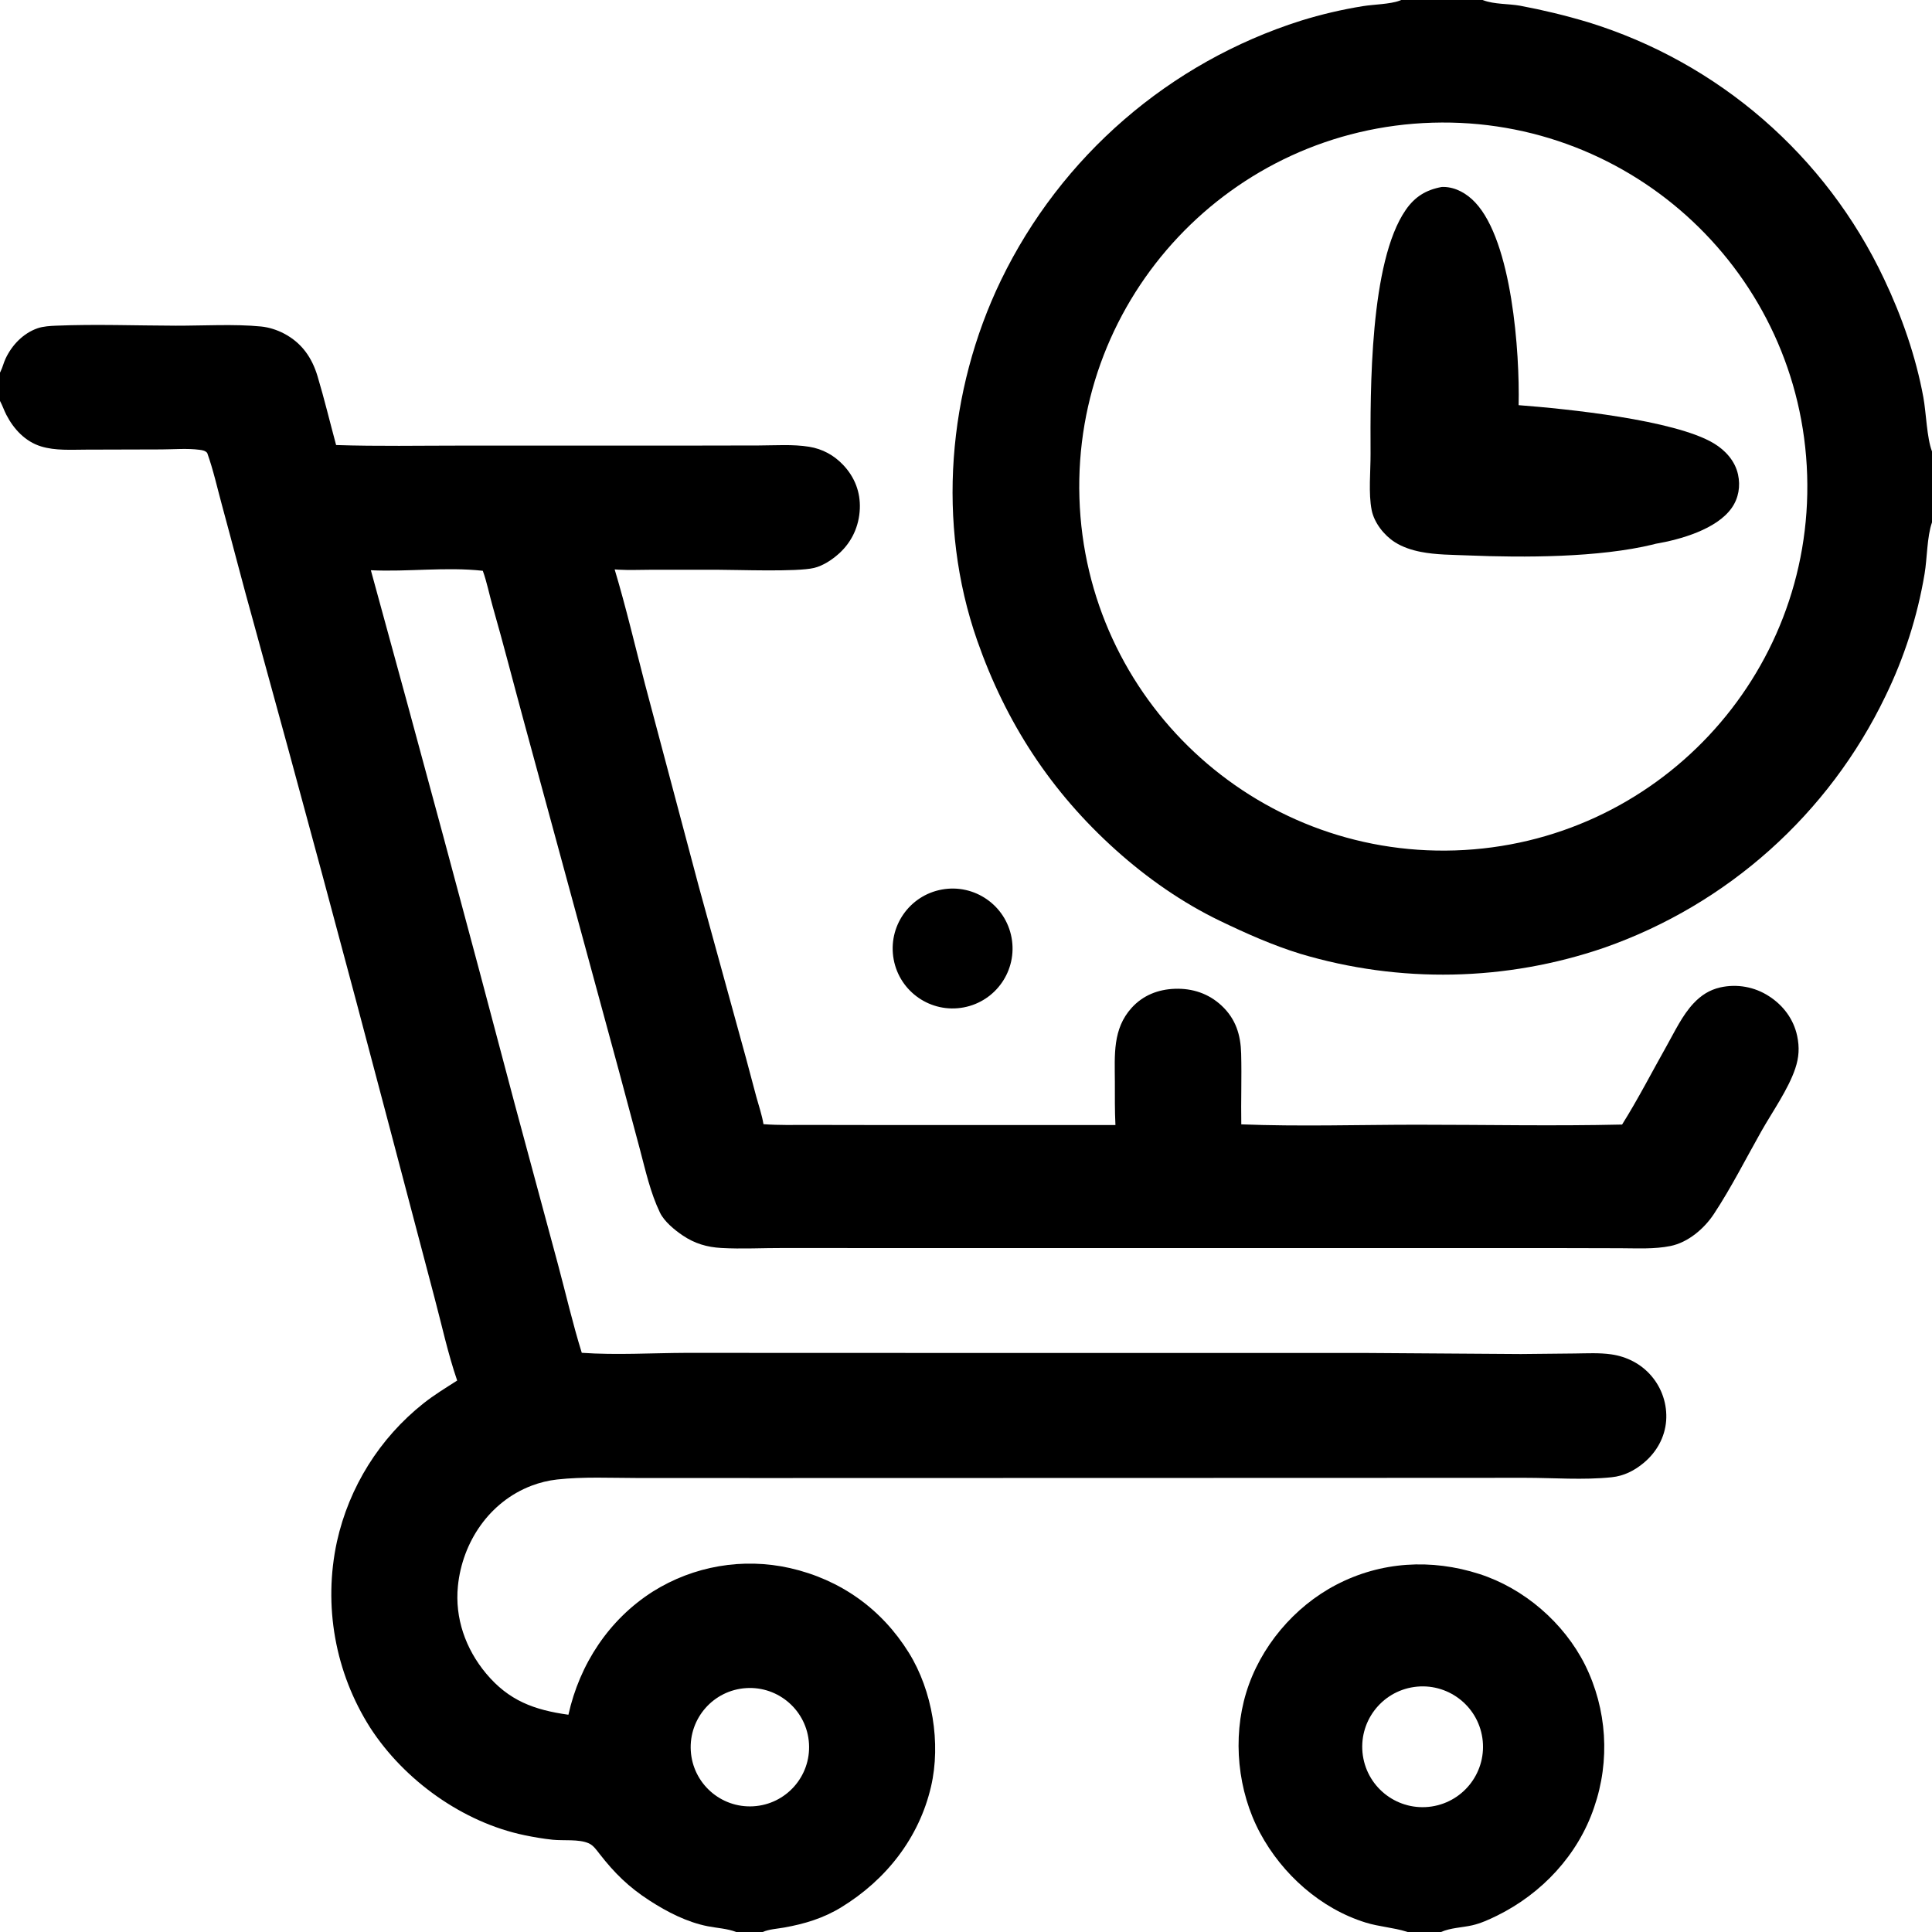
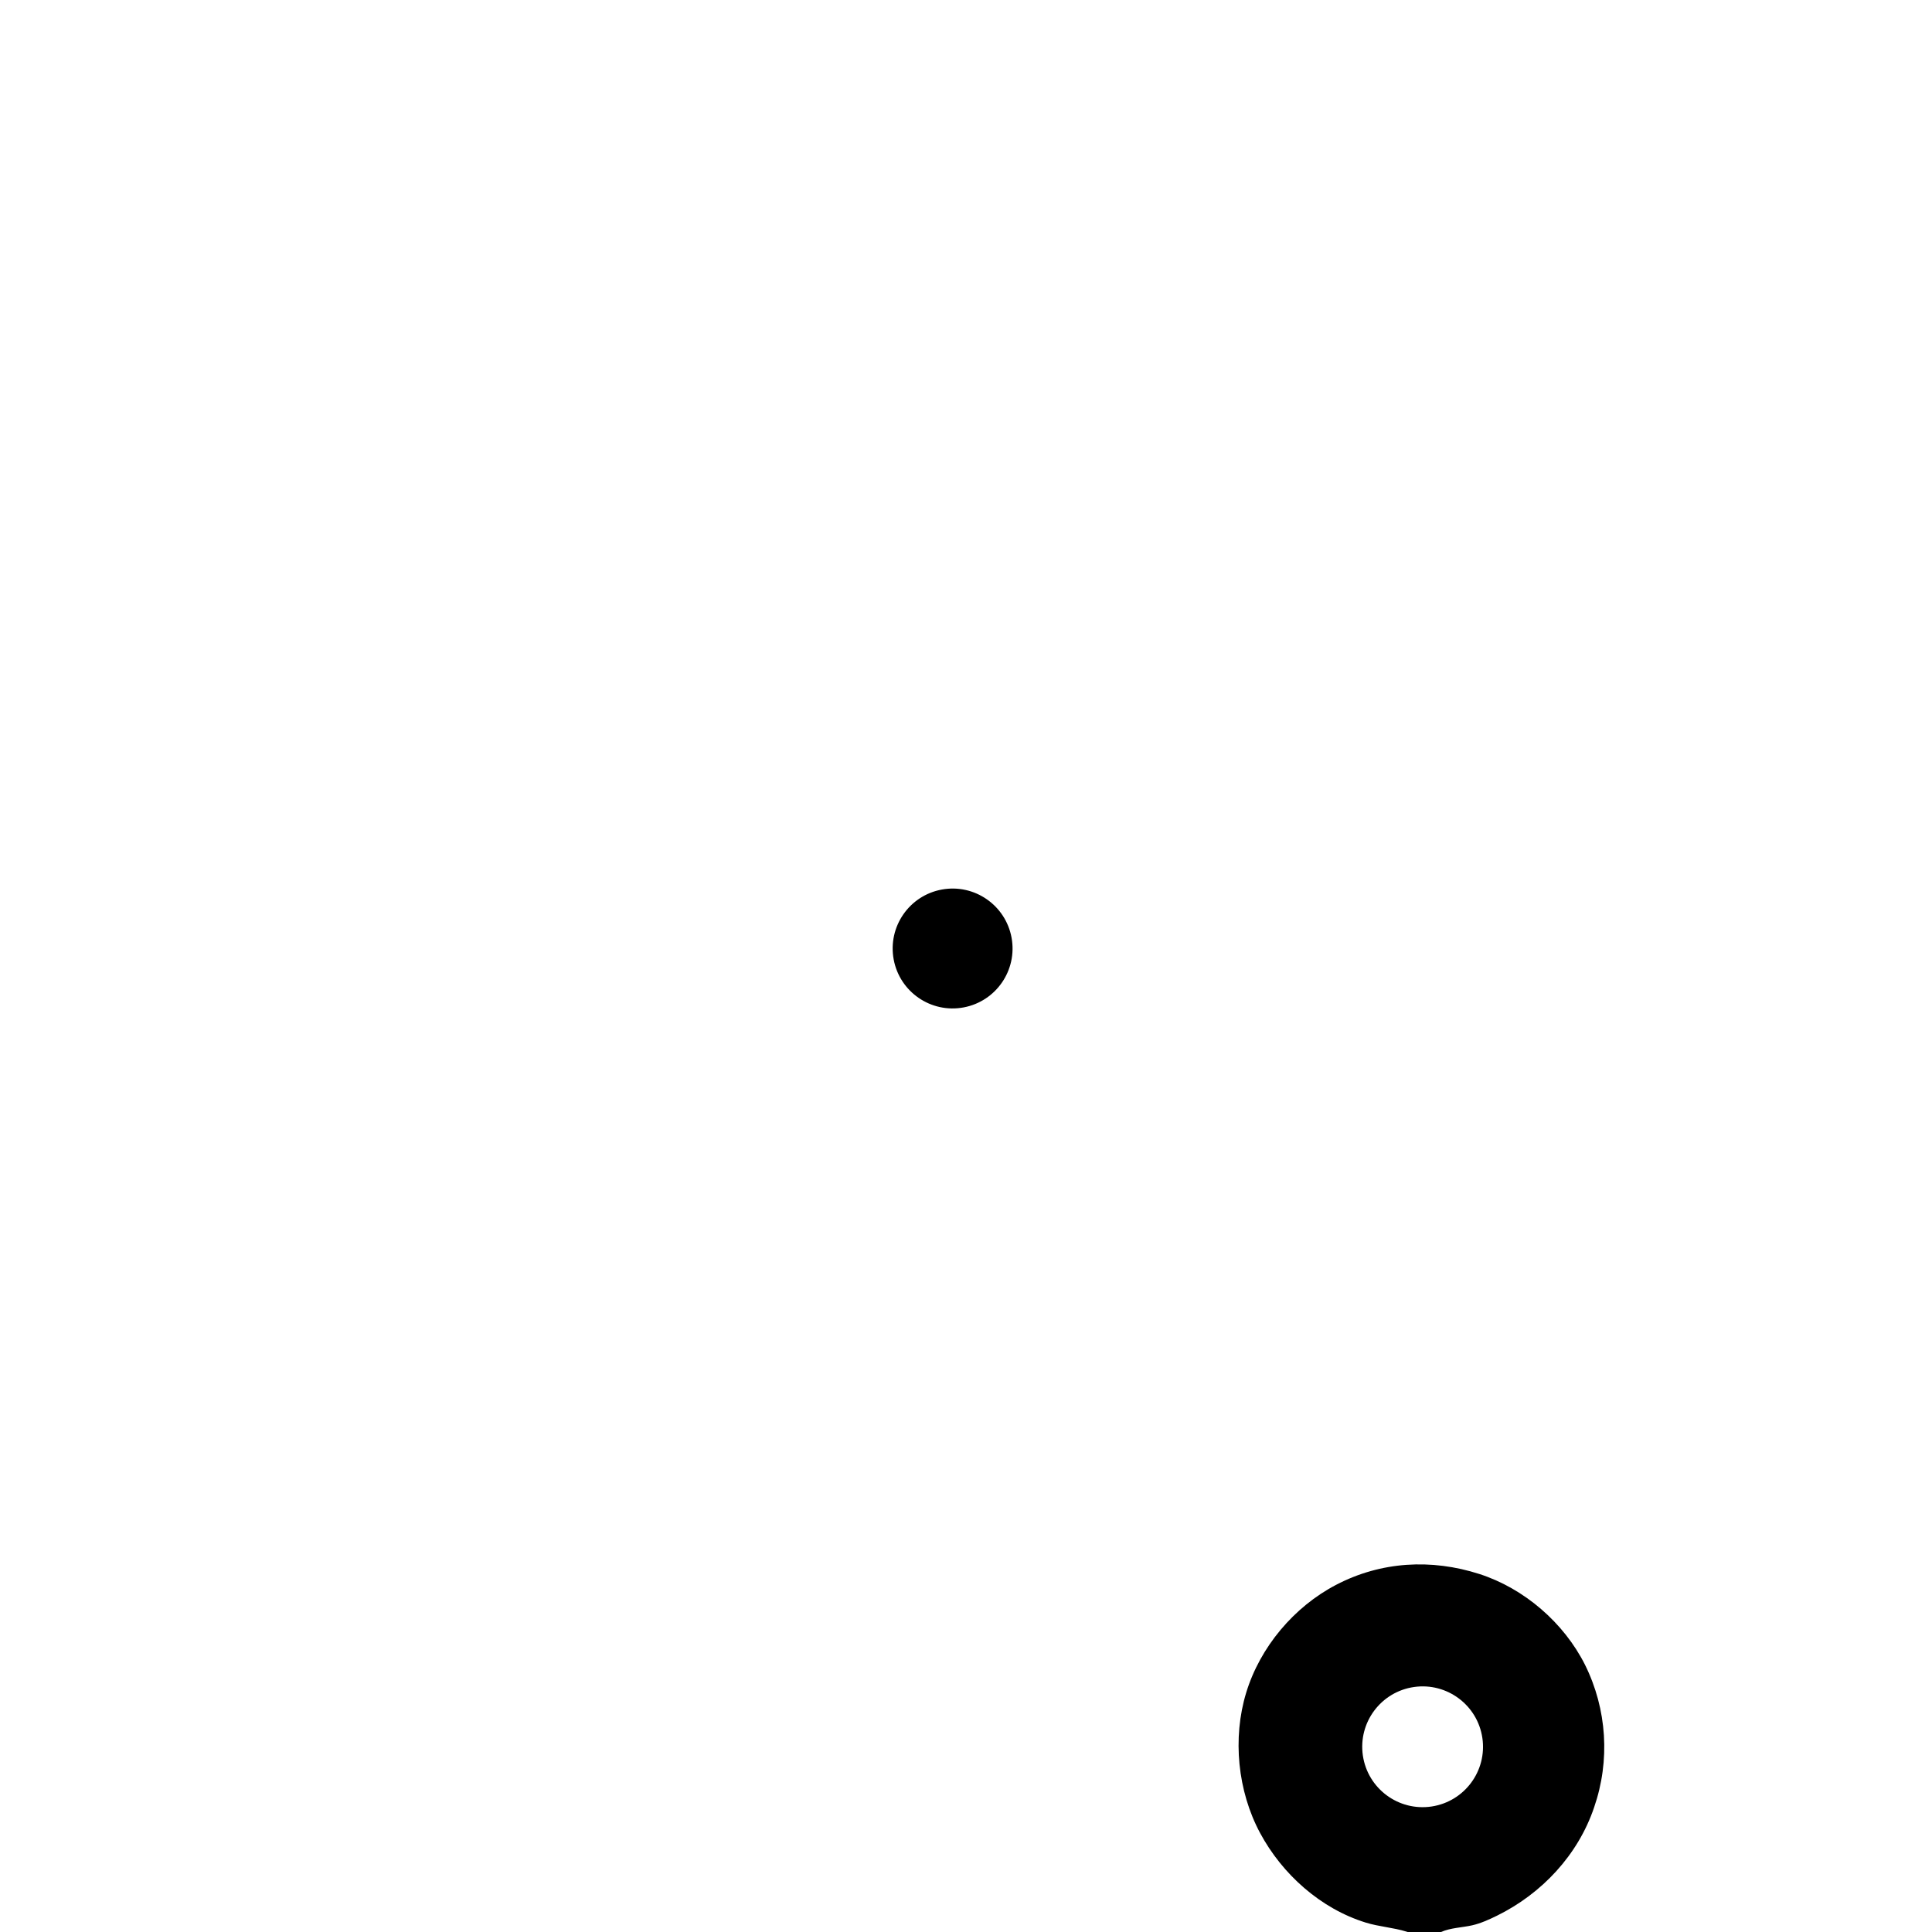
<svg xmlns="http://www.w3.org/2000/svg" version="1.1" style="display: block;" viewBox="0 0 2048 2048" width="512" height="512">
  <path transform="translate(0,0)" fill="rgb(0,0,0)" d="M 998.504 942.928 C 1032.95 936.701 1065.94 959.508 1072.29 993.933 C 1078.64 1028.36 1055.94 1061.43 1021.54 1067.89 C 986.97 1074.39 953.7 1051.56 947.323 1016.97 C 940.946 982.376 963.889 949.185 998.504 942.928 z" />
-   <path transform="translate(0,0)" fill="rgb(0,0,0)" d="M 0 394.959 L 0.737 393.482 C 2.805 389.239 3.847 384.565 5.849 380.271 C 12.528 365.949 24.455 353.357 39.699 348.018 C 45.706 345.914 53.279 345.49 59.602 345.231 C 101.547 343.508 144.312 345.149 186.34 345.243 C 215.009 345.307 248.775 343.325 276.731 346.102 C 285.075 346.931 293.588 349.656 301.008 353.55 C 319.791 363.405 330.675 378.971 336.656 398.966 C 343.813 422.89 349.768 447.619 356.287 471.762 C 400.665 473.223 445.285 472.346 489.691 472.354 L 719.847 472.368 L 804.493 472.213 C 821.935 472.162 840.379 470.794 857.621 473.569 C 871.859 475.861 884.095 482.541 893.96 493.02 C 906.033 505.843 912.175 521.644 911.451 539.282 C 910.696 557.685 903.067 574.453 889.353 586.805 C 882.075 593.36 872.476 599.751 862.873 602.05 C 844.644 606.414 781.561 603.96 760.046 603.961 L 691.414 603.955 C 679.562 603.955 667.448 604.547 655.629 603.89 C 654.271 603.816 652.915 603.719 651.561 603.6 C 663.611 643.756 673.274 685.135 683.853 725.729 L 740.771 939.788 L 790.723 1121.4 L 801.809 1162.95 C 804.425 1172.42 807.718 1181.97 809.316 1191.67 C 825.431 1192.91 841.654 1192.45 857.806 1192.47 L 931.62 1192.59 L 1182.41 1192.58 C 1181.63 1177.28 1181.85 1161.9 1181.8 1146.58 C 1181.69 1118.41 1179.29 1090.75 1199.57 1068.36 C 1211.61 1055.06 1227.67 1048.78 1245.37 1048.16 C 1264.09 1047.5 1281.32 1053.23 1295.06 1066.13 C 1309.97 1080.14 1315.16 1096.9 1315.68 1116.9 C 1316.34 1141.86 1315.39 1166.89 1315.82 1191.86 C 1377.46 1194.28 1439.79 1192.29 1501.51 1192.25 C 1574.08 1192.22 1646.95 1193.77 1719.48 1192.07 C 1736.52 1164.91 1751.13 1136.35 1766.86 1108.43 C 1775.34 1093.37 1783.37 1076.18 1795.27 1063.53 C 1803.22 1055.07 1812.07 1049.35 1823.42 1046.73 C 1841.27 1042.7 1859.98 1046.07 1875.29 1056.07 C 1890.36 1065.76 1901.33 1080.47 1905.06 1098.07 C 1907.64 1110.2 1907.02 1120.74 1903.1 1132.52 C 1895.75 1154.6 1878.64 1178.75 1867.06 1199.25 C 1850.67 1228.27 1835.12 1259.09 1816.79 1286.88 C 1806.5 1302.48 1789.4 1317.04 1770.79 1320.82 C 1753.52 1324.32 1735.28 1323.22 1717.76 1323.17 L 1655.11 1323.02 L 1413.36 1322.99 L 988.175 1323.02 L 830.384 1322.95 C 808.622 1322.86 786.296 1324.15 764.603 1322.91 C 749.37 1322.04 736.458 1318.23 723.751 1309.67 C 715.13 1303.86 704.137 1294.87 699.573 1285.39 C 689.415 1264.28 684.268 1240.73 678.28 1218.18 L 656.11 1135.34 L 554.812 762.851 C 543.913 722.806 533.652 682.62 522.226 642.708 C 518.71 630.428 516.143 616.998 511.79 605.061 C 472.607 600.743 432.393 606.345 393.13 604.477 C 444.94 792.861 495.782 981.51 545.653 1170.42 L 591.354 1339.86 C 599.741 1371.08 607.097 1403.2 616.711 1434.04 C 653.26 1436.58 690.813 1434.24 727.464 1434.09 L 909.97 1434.17 L 1448.68 1434.21 L 1612.16 1435.33 L 1669.62 1434.75 C 1682.31 1434.61 1695.38 1433.87 1707.98 1435.67 C 1724.38 1438 1739.5 1445.7 1750.36 1458.33 C 1761.76 1471.53 1767.46 1488.71 1766.19 1506.11 C 1764.81 1523.75 1756 1539.37 1742.5 1550.64 C 1732.55 1558.95 1721.48 1564.57 1708.46 1565.94 C 1678.52 1569.09 1646.84 1566.54 1616.7 1566.54 L 1429.17 1566.63 L 815.122 1566.78 L 675.689 1566.74 C 647.572 1566.72 618.422 1565.22 590.488 1568.33 C 581.21 1569.38 572.103 1571.6 563.382 1574.93 C 518.748 1591.93 490.072 1634.69 485.402 1681.31 C 482.002 1715.24 493.549 1747.89 515.184 1773.85 C 539.352 1802.85 566.29 1812.62 602.541 1817.69 C 614.476 1763.99 645.496 1716.76 692.073 1687.09 C 735.313 1659.96 787.527 1651.01 837.333 1662.21 C 890.864 1674.4 934.492 1705.41 963.43 1752 C 988.409 1792.22 997.665 1847.86 986.898 1893.99 C 974.169 1948.53 939.122 1992.8 891.879 2021.74 C 872.814 2033.42 853.036 2039.38 831.207 2043.28 C 823.964 2044.58 815.194 2045.03 808.507 2048 L 780.353 2048 C 771.519 2044.43 759.767 2043.78 750.331 2041.93 C 728.245 2037.6 707.25 2026.77 688.489 2014.64 C 666.407 2000.36 651.426 1985.61 635.453 1965.07 C 632.304 1961.03 628.918 1956.1 624.085 1953.98 C 613.447 1949.32 597.452 1951.4 585.907 1950.2 C 575.895 1949.16 565.741 1947.42 555.895 1945.37 C 490.648 1931.77 428.592 1887.28 392.434 1831.44 C 355.178 1772.89 342.504 1702.02 357.16 1634.19 C 370.03 1576.26 402.419 1524.52 448.899 1487.63 C 460.083 1478.72 472.602 1471.16 484.624 1463.43 C 474.808 1434.96 468.293 1404.47 460.517 1375.32 L 413.323 1196.34 C 366.249 1017.46 318.129 838.86 268.964 660.544 C 257.323 619.01 246.675 577.186 235.312 535.574 C 230.307 517.245 226.079 497.942 219.638 480.112 C 217.444 477.618 214.555 477.21 211.395 476.792 C 198.56 475.096 184.083 476.354 171.091 476.409 L 91.3 476.635 C 75.648 476.659 58.624 477.87 43.51 473.211 C 26.767 468.05 14.561 454.919 6.704 439.682 C 4.231 434.884 2.572 429.784 0 425.005 L 0 394.959 z M 798.513 1914.75 C 833.193 1912.76 859.657 1882.98 857.559 1848.3 C 855.46 1813.63 825.596 1787.25 790.929 1789.46 C 756.409 1791.65 730.171 1821.36 732.261 1855.89 C 734.351 1890.41 763.98 1916.74 798.513 1914.75 z" />
-   <path transform="translate(0,0)" fill="rgb(0,0,0)" d="M 1485.38 0 L 1571.67 0 C 1571.93 0.103 1572.19 0.212 1572.45 0.31 C 1584.24 4.687 1598.88 3.851 1611.4 6.071 C 1635.66 10.613 1659.67 16.434 1683.32 23.51 C 1821.59 66.091 1935.54 164.931 1997.23 295.8 C 2015.95 335.134 2030.97 378.248 2038.84 421.162 C 2041.87 437.708 2042.47 464.148 2048 478.538 L 2048 553.753 C 2042.6 569.129 2042.96 591.772 2040.1 608.512 C 2032.56 653.433 2018.59 697.035 1998.63 737.978 C 1938.6 862.805 1831.47 958.688 1700.77 1004.55 C 1596.57 1040.36 1483.77 1042.62 1378.22 1011.01 C 1349.05 1002.02 1320.69 989.376 1293.23 976.149 C 1253.32 956.928 1216.01 930.826 1183.08 901.28 C 1114.02 839.325 1066.34 766.164 1035.79 678.733 C 992.657 555.259 1004.51 414.215 1061.05 297.12 C 1124.74 165.594 1239.74 66.069 1379.04 21.921 C 1400.58 15.237 1422.57 10.084 1444.84 6.5 C 1455.94 4.702 1473.65 4.472 1483.58 0.72 C 1484.18 0.491 1484.78 0.24 1485.38 0 z M 1542.53 901.477 C 1755.34 894.536 1922.32 716.54 1915.66 503.72 C 1909 290.899 1731.23 123.686 1518.4 130.059 C 1305.17 136.443 1137.57 314.626 1144.24 527.848 C 1150.91 741.071 1329.32 908.431 1542.53 901.477 z" />
-   <path transform="translate(0,0)" fill="rgb(0,0,0)" d="M 1528.13 198.229 C 1528.87 198.195 1529.62 198.154 1530.36 198.167 C 1543.37 198.396 1554.98 205.284 1563.71 214.525 C 1602.89 255.982 1611.06 373.983 1609.81 429.495 C 1660.41 433.342 1775.18 445.027 1816.7 469.968 C 1829 477.356 1839.25 488.648 1842.38 502.993 C 1845.06 515.299 1843.02 527.986 1835.74 538.355 C 1819.75 561.14 1781.09 571.997 1754.99 576.445 C 1754.16 576.677 1753.34 576.92 1752.51 577.122 C 1694.96 591.113 1615.44 591.209 1556.19 588.776 C 1539.61 588.095 1522.34 588.202 1506.03 584.997 C 1496.51 583.127 1486.87 579.991 1478.64 574.757 C 1467.13 567.436 1456.71 554.137 1454.03 540.746 C 1450.48 522.966 1452.94 499.412 1452.85 480.932 C 1452.55 413.824 1451.91 277.739 1490.13 222.534 C 1499.78 208.586 1511.48 201.33 1528.13 198.229 z" />
  <path transform="translate(0,0)" fill="rgb(0,0,0)" d="M 1492.17 2048 C 1491.81 2047.89 1491.47 2047.77 1491.11 2047.66 C 1477 2043.25 1461.91 2042.41 1447.75 2038.03 C 1399.9 2023.22 1359.21 1986.78 1335.73 1943.03 C 1311.93 1898.66 1306.31 1842.52 1321.01 1794.32 C 1335.75 1745.97 1371.61 1703.34 1416.33 1679.99 C 1463.92 1655.13 1517.39 1652.17 1568.13 1668.49 C 1615.71 1683.79 1657.82 1720.22 1680.21 1764.82 C 1703.53 1811.88 1706.99 1866.34 1689.8 1915.97 C 1672.73 1966.46 1634.37 2007.31 1586.88 2030.7 C 1578.66 2034.75 1569.58 2038.87 1560.6 2040.91 C 1550.29 2043.26 1537.18 2043.59 1527.65 2048 L 1492.17 2048 z M 1517.71 1914.94 C 1552.53 1909.62 1576.5 1877.17 1571.37 1842.32 C 1566.23 1807.48 1533.91 1783.33 1499.04 1788.28 C 1463.91 1793.26 1439.53 1825.88 1444.7 1860.99 C 1449.88 1896.1 1482.63 1920.3 1517.71 1914.94 z" />
</svg>